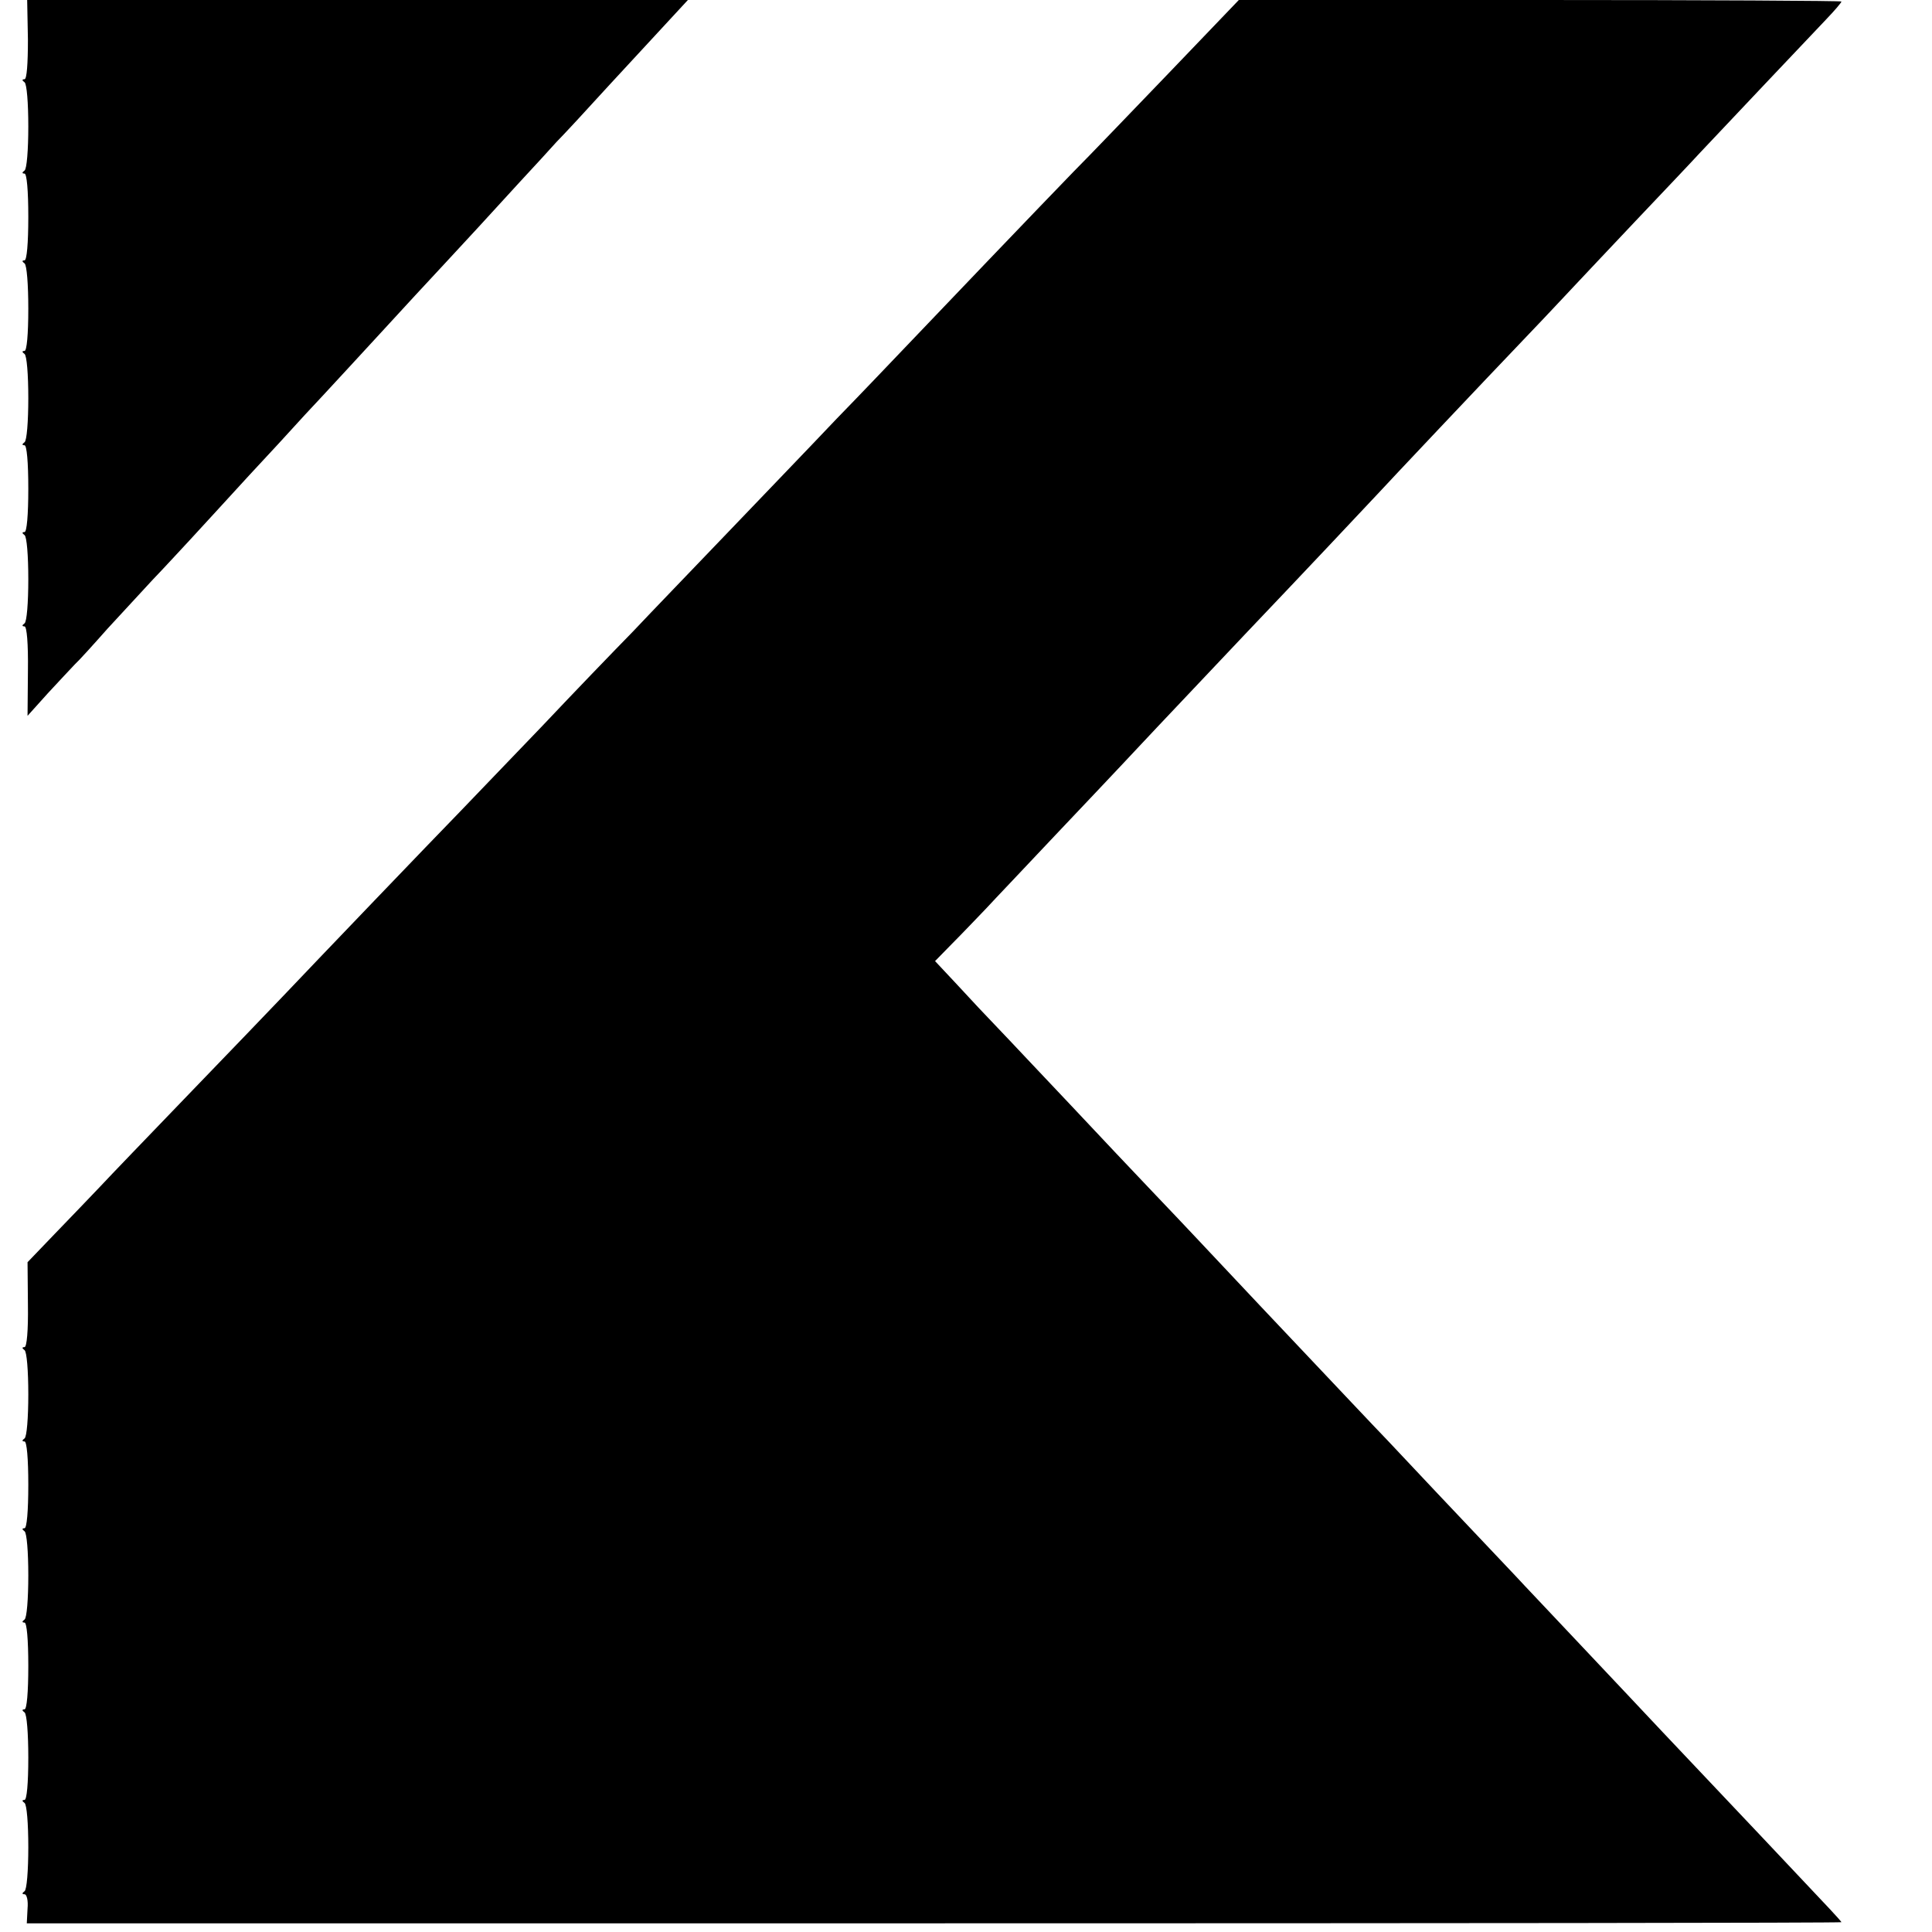
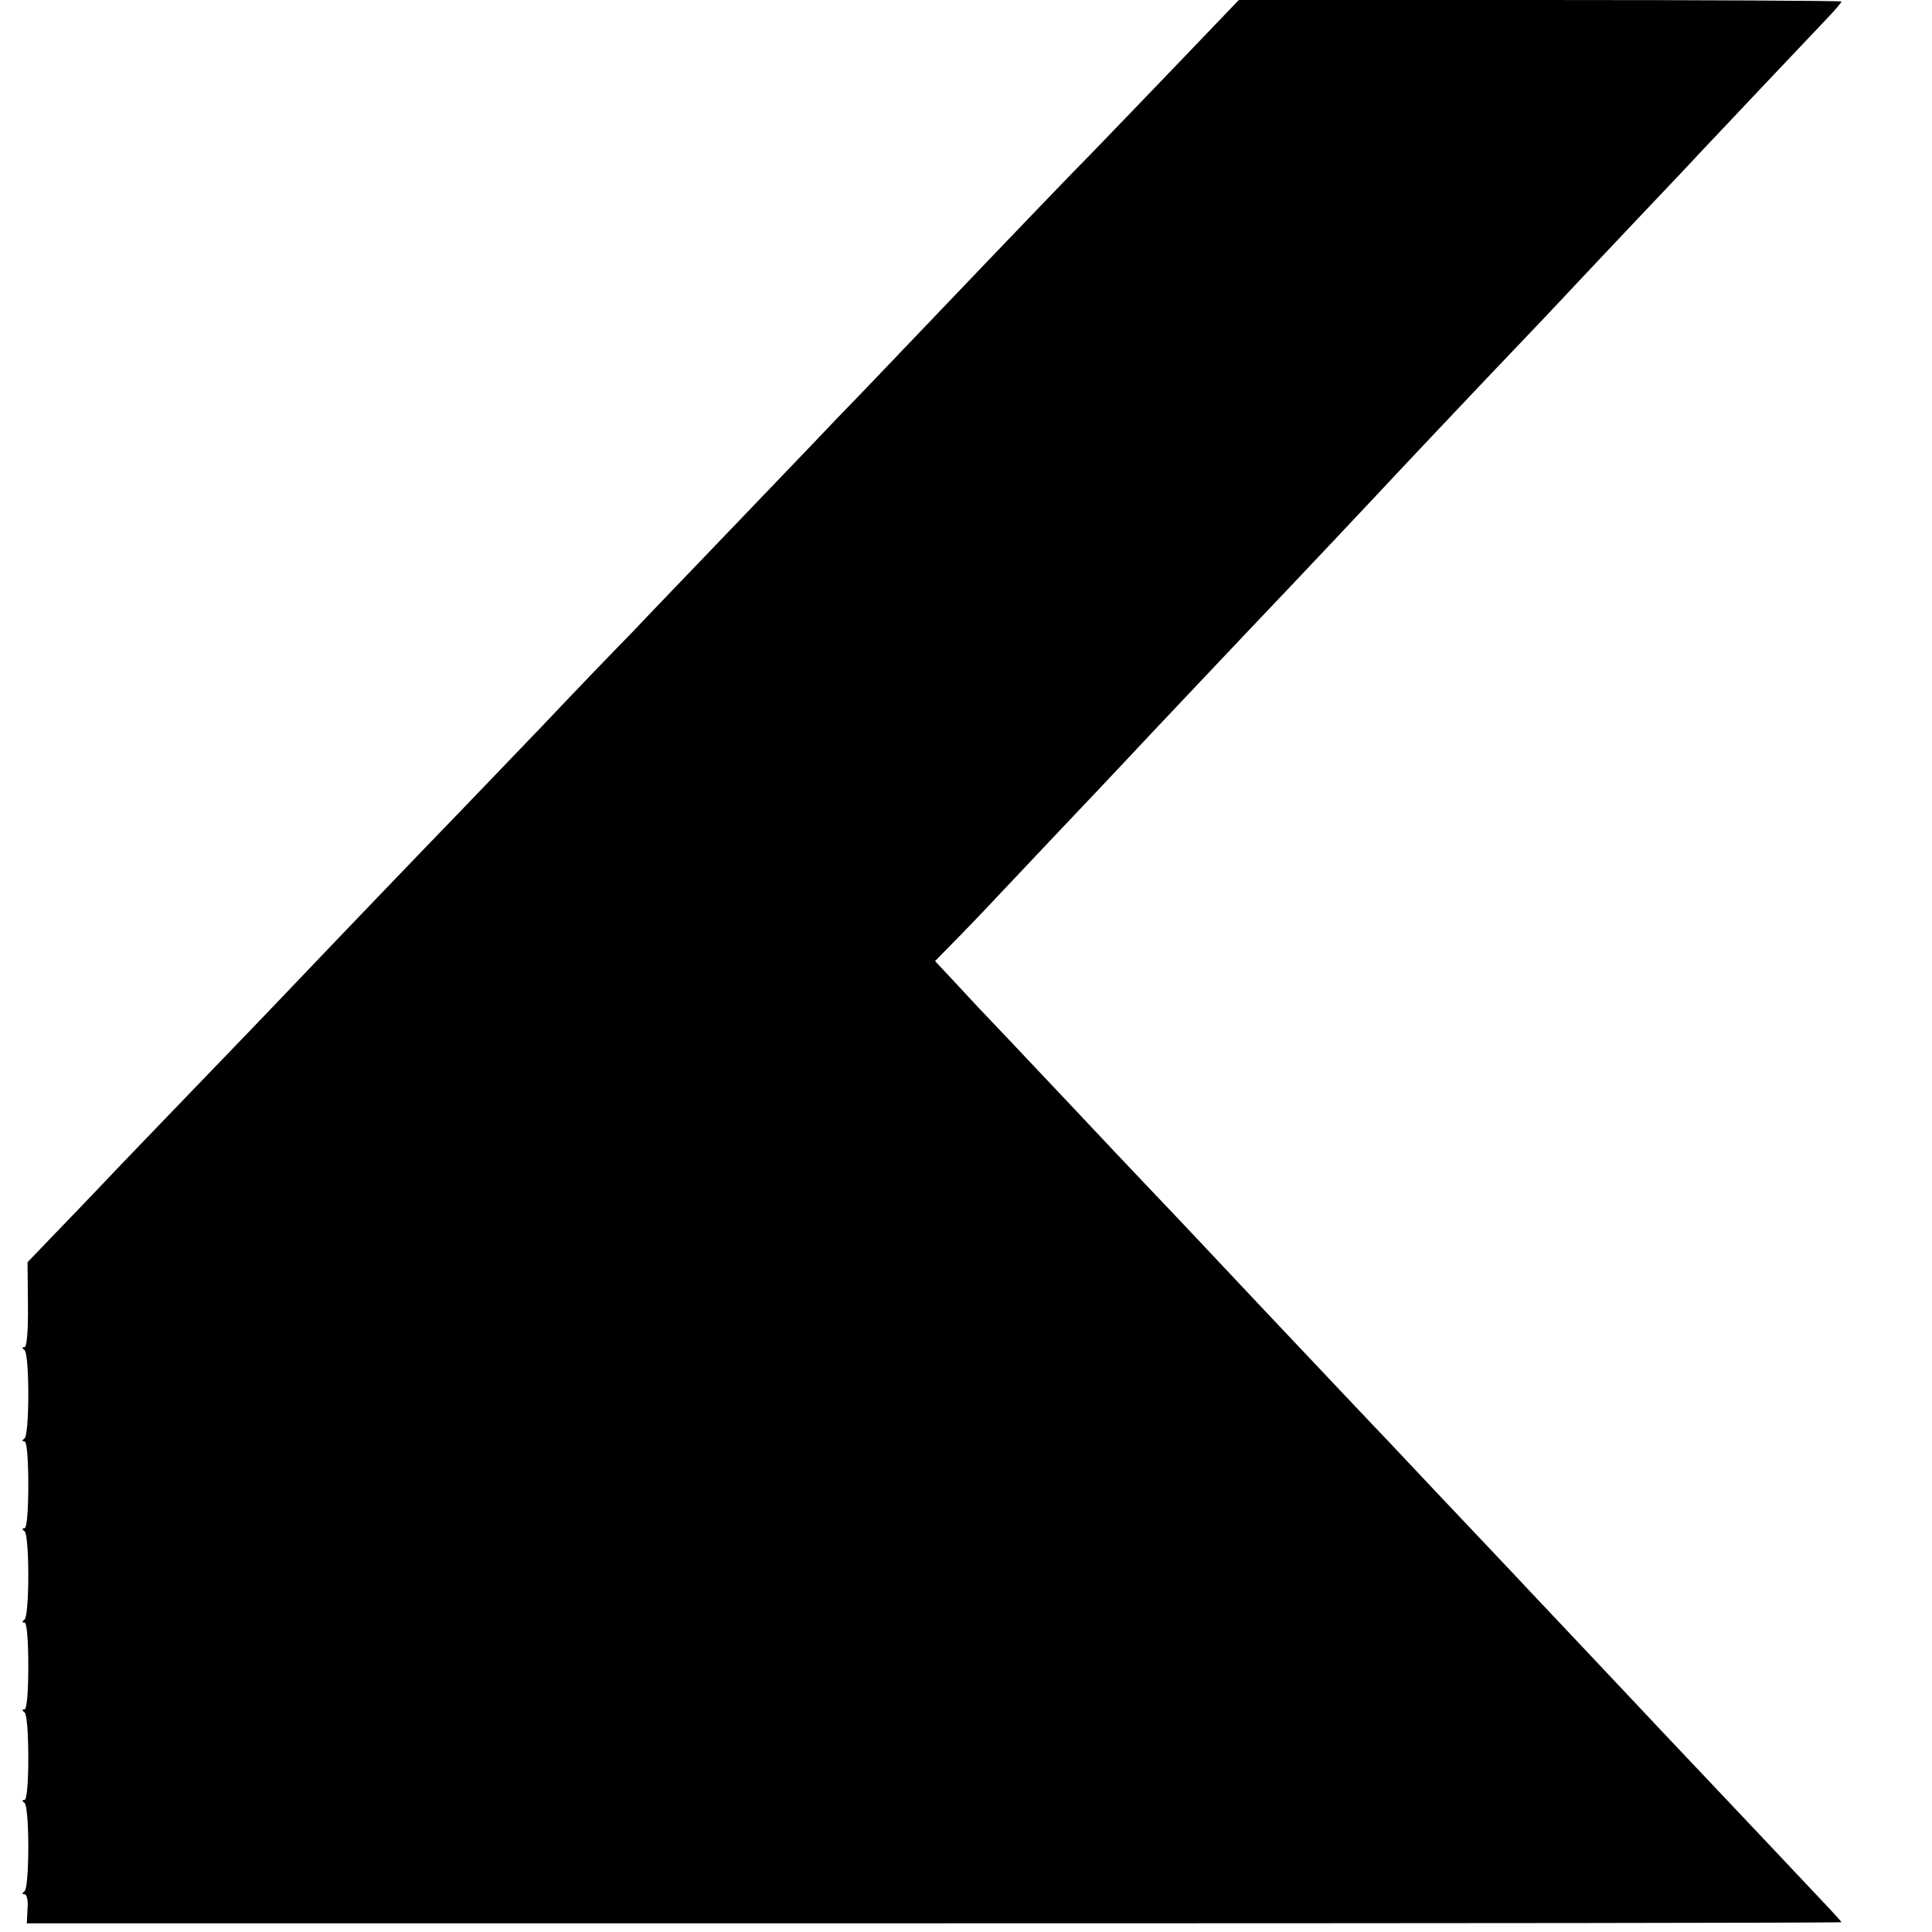
<svg xmlns="http://www.w3.org/2000/svg" version="1.0" width="512pt" height="512pt" viewBox="0 0 512 512" preserveAspectRatio="xMidYMid meet">
  <g transform="translate(0,512) scale(0.1,-0.1)" fill="#000000" stroke="none">
-     <path d="M74 5015 c0 -64 -3 -105 -9 -105 -7 0 -7 -3 0 -8 6 -4 10 -55 10 -117 0 -62 -4 -113 -10 -117 -7 -5 -7 -8 0 -8 6 0 10 -45 10 -115 0 -70 -4 -115 -10 -115 -7 0 -7 -3 0 -8 6 -4 10 -56 10 -120 0 -68 -4 -112 -10 -112 -7 0 -7 -3 0 -8 6 -4 10 -55 10 -117 0 -62 -4 -113 -10 -117 -7 -5 -7 -8 0 -8 6 0 10 -45 10 -115 0 -70 -4 -115 -10 -115 -7 0 -7 -3 0 -8 6 -4 10 -55 10 -117 0 -62 -4 -113 -10 -117 -7 -5 -7 -8 0 -8 6 0 10 -45 9 -118 l-1 -119 54 60 c30 32 62 67 71 76 10 9 49 52 87 95 39 42 93 101 120 130 28 29 73 78 100 107 28 30 97 106 155 169 58 62 112 121 120 130 8 9 42 46 75 81 33 36 103 111 155 168 52 57 129 140 170 184 80 86 86 93 195 212 39 42 84 91 100 109 17 17 80 85 140 151 61 66 132 143 159 172 l49 53 -876 0 -875 0 2 -105z" />
    <path d="M3099 4928 c-101 -105 -215 -224 -254 -263 -71 -73 -386 -402 -460 -480 -22 -23 -98 -103 -170 -177 -71 -75 -202 -211 -290 -303 -88 -92 -200 -208 -248 -259 -49 -50 -157 -162 -240 -250 -84 -87 -181 -189 -217 -226 -75 -77 -378 -393 -470 -490 -34 -36 -147 -153 -250 -260 -103 -107 -209 -217 -235 -245 -26 -27 -80 -84 -120 -125 l-72 -75 1 -113 c1 -68 -3 -112 -9 -112 -7 0 -7 -3 0 -8 6 -4 10 -55 10 -117 0 -62 -4 -113 -10 -117 -7 -5 -7 -8 0 -8 6 0 10 -45 10 -115 0 -70 -4 -115 -10 -115 -7 0 -7 -3 0 -8 6 -4 10 -55 10 -117 0 -62 -4 -113 -10 -117 -7 -5 -7 -8 0 -8 6 0 10 -45 10 -115 0 -70 -4 -115 -10 -115 -7 0 -7 -3 0 -8 6 -4 10 -56 10 -120 0 -68 -4 -112 -10 -112 -7 0 -7 -3 0 -8 6 -4 10 -55 10 -117 0 -62 -4 -113 -10 -117 -7 -5 -7 -8 0 -8 6 0 10 -17 8 -38 l-2 -39 2405 0 c1322 0 2404 1 2404 3 0 1 -14 17 -31 35 -40 43 -283 300 -443 469 -39 42 -134 142 -211 224 -77 82 -158 167 -180 191 -129 136 -314 332 -339 359 -32 33 -109 115 -336 355 -80 85 -158 168 -175 186 -16 17 -66 70 -110 116 -44 46 -143 151 -220 233 -77 81 -162 172 -190 201 -27 28 -76 80 -108 115 l-59 63 45 46 c25 25 65 67 89 92 23 25 107 113 184 195 78 82 156 165 174 184 27 29 118 126 335 355 142 149 318 336 345 365 36 39 270 287 401 424 48 50 101 107 119 126 18 19 92 98 165 175 73 77 150 158 170 180 67 71 289 306 333 352 23 24 42 46 42 49 0 2 -359 4 -799 4 l-798 0 -184 -192z" />
  </g>
</svg>